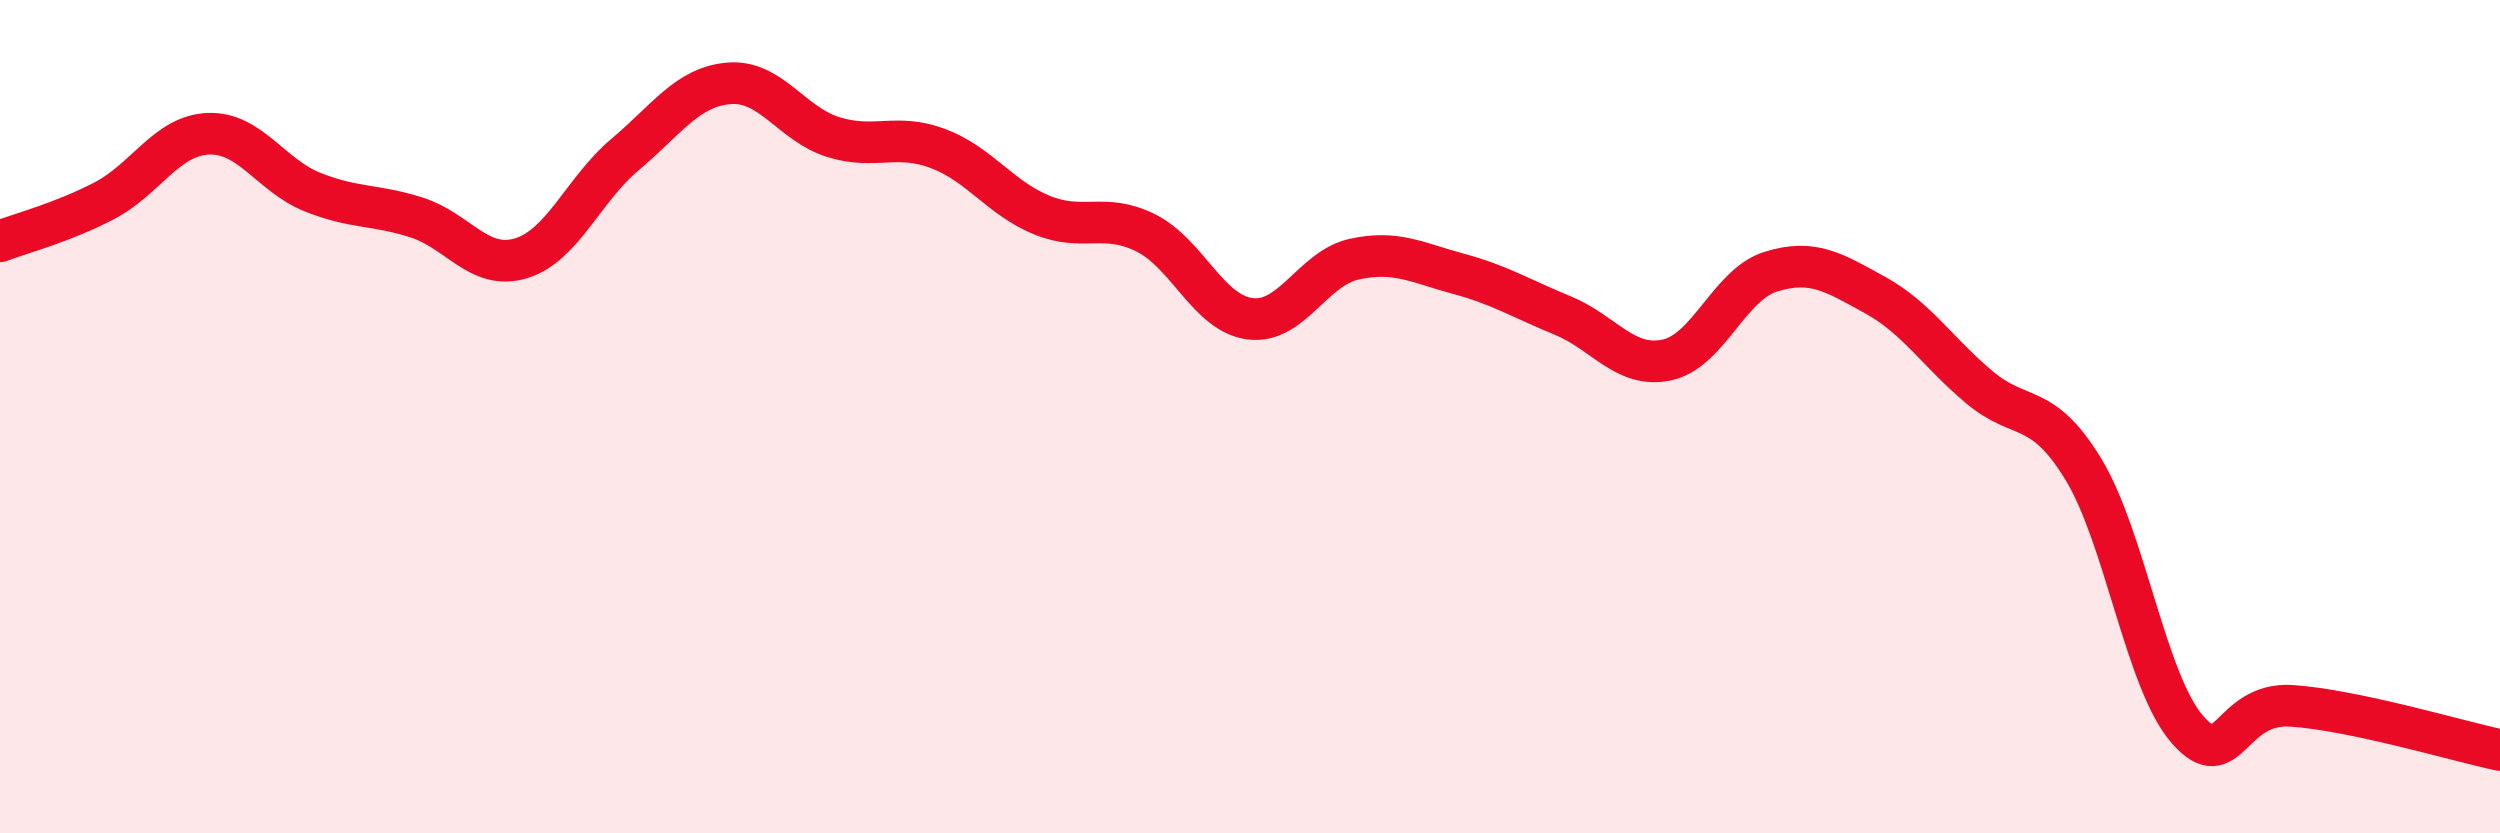
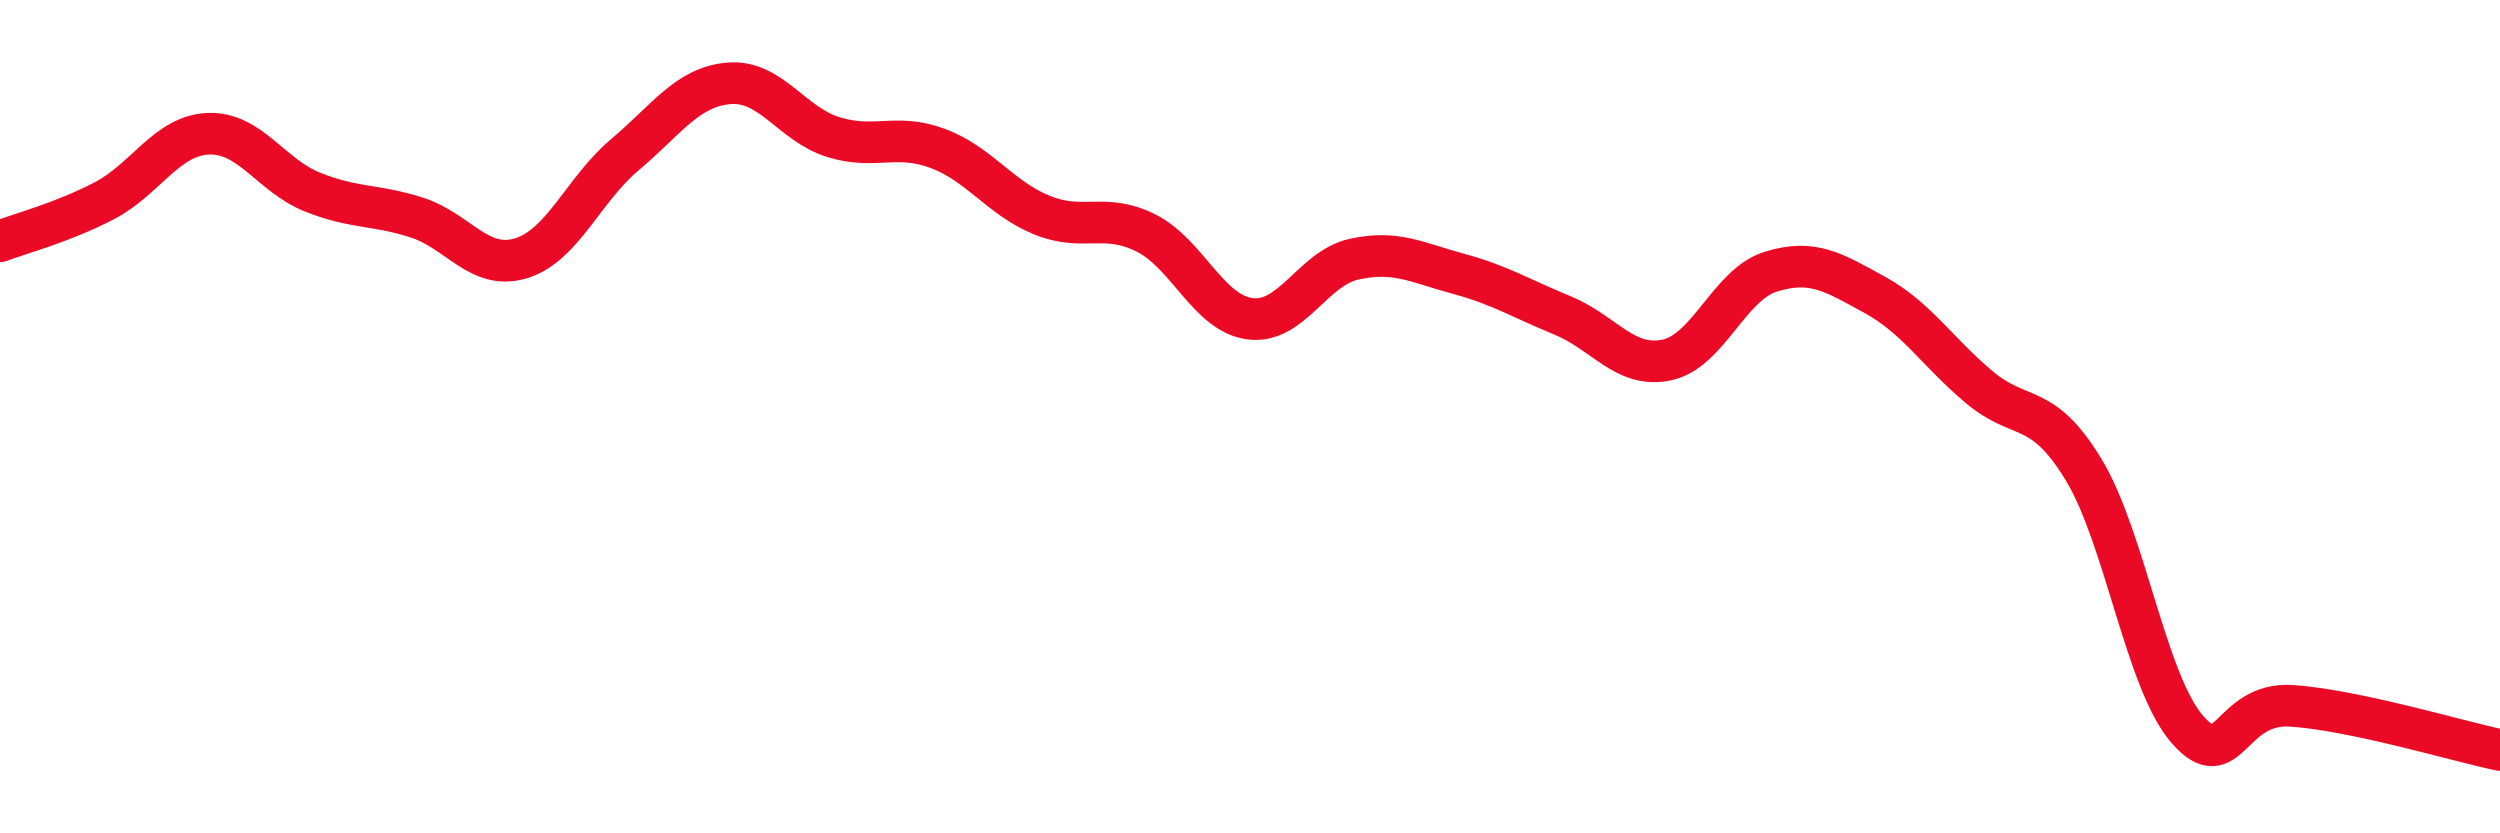
<svg xmlns="http://www.w3.org/2000/svg" width="60" height="20" viewBox="0 0 60 20">
-   <path d="M 0,5.79 C 0.5,5.6 1.5,5.34 2.5,4.82 C 3.5,4.3 4,3.25 5,3.21 C 6,3.17 6.5,4.21 7.5,4.61 C 8.5,5.01 9,4.9 10,5.22 C 11,5.54 11.5,6.5 12.5,6.2 C 13.5,5.9 14,4.55 15,3.71 C 16,2.87 16.5,2.08 17.5,2 C 18.5,1.92 19,2.98 20,3.29 C 21,3.6 21.5,3.19 22.5,3.56 C 23.5,3.93 24,4.75 25,5.16 C 26,5.57 26.5,5.09 27.5,5.59 C 28.5,6.09 29,7.52 30,7.65 C 31,7.78 31.5,6.44 32.5,6.22 C 33.5,6 34,6.3 35,6.57 C 36,6.84 36.5,7.16 37.5,7.57 C 38.5,7.98 39,8.85 40,8.64 C 41,8.43 41.5,6.83 42.5,6.52 C 43.5,6.21 44,6.53 45,7.08 C 46,7.63 46.5,8.45 47.5,9.29 C 48.5,10.13 49,9.62 50,11.26 C 51,12.9 51.5,16.37 52.5,17.51 C 53.5,18.65 53.5,16.84 55,16.94 C 56.5,17.04 59,17.79 60,18L60 20L0 20Z" fill="#EB0A25" opacity="0.1" stroke-linecap="round" stroke-linejoin="round" />
  <path d="M 0,5.79 C 0.5,5.6 1.5,5.34 2.5,4.82 C 3.5,4.3 4,3.25 5,3.21 C 6,3.17 6.5,4.21 7.5,4.61 C 8.5,5.01 9,4.9 10,5.22 C 11,5.54 11.5,6.5 12.5,6.2 C 13.5,5.9 14,4.55 15,3.71 C 16,2.87 16.5,2.08 17.5,2 C 18.5,1.92 19,2.98 20,3.29 C 21,3.6 21.5,3.19 22.5,3.56 C 23.5,3.93 24,4.75 25,5.16 C 26,5.57 26.5,5.09 27.5,5.59 C 28.5,6.09 29,7.52 30,7.65 C 31,7.78 31.5,6.44 32.5,6.22 C 33.5,6 34,6.3 35,6.57 C 36,6.84 36.5,7.16 37.5,7.57 C 38.5,7.98 39,8.85 40,8.64 C 41,8.43 41.5,6.83 42.5,6.52 C 43.5,6.21 44,6.53 45,7.08 C 46,7.63 46.5,8.45 47.5,9.29 C 48.5,10.13 49,9.62 50,11.26 C 51,12.9 51.5,16.37 52.5,17.51 C 53.5,18.65 53.5,16.84 55,16.94 C 56.5,17.04 59,17.79 60,18" stroke="#EB0A25" stroke-width="1" fill="none" stroke-linecap="round" stroke-linejoin="round" />
</svg>